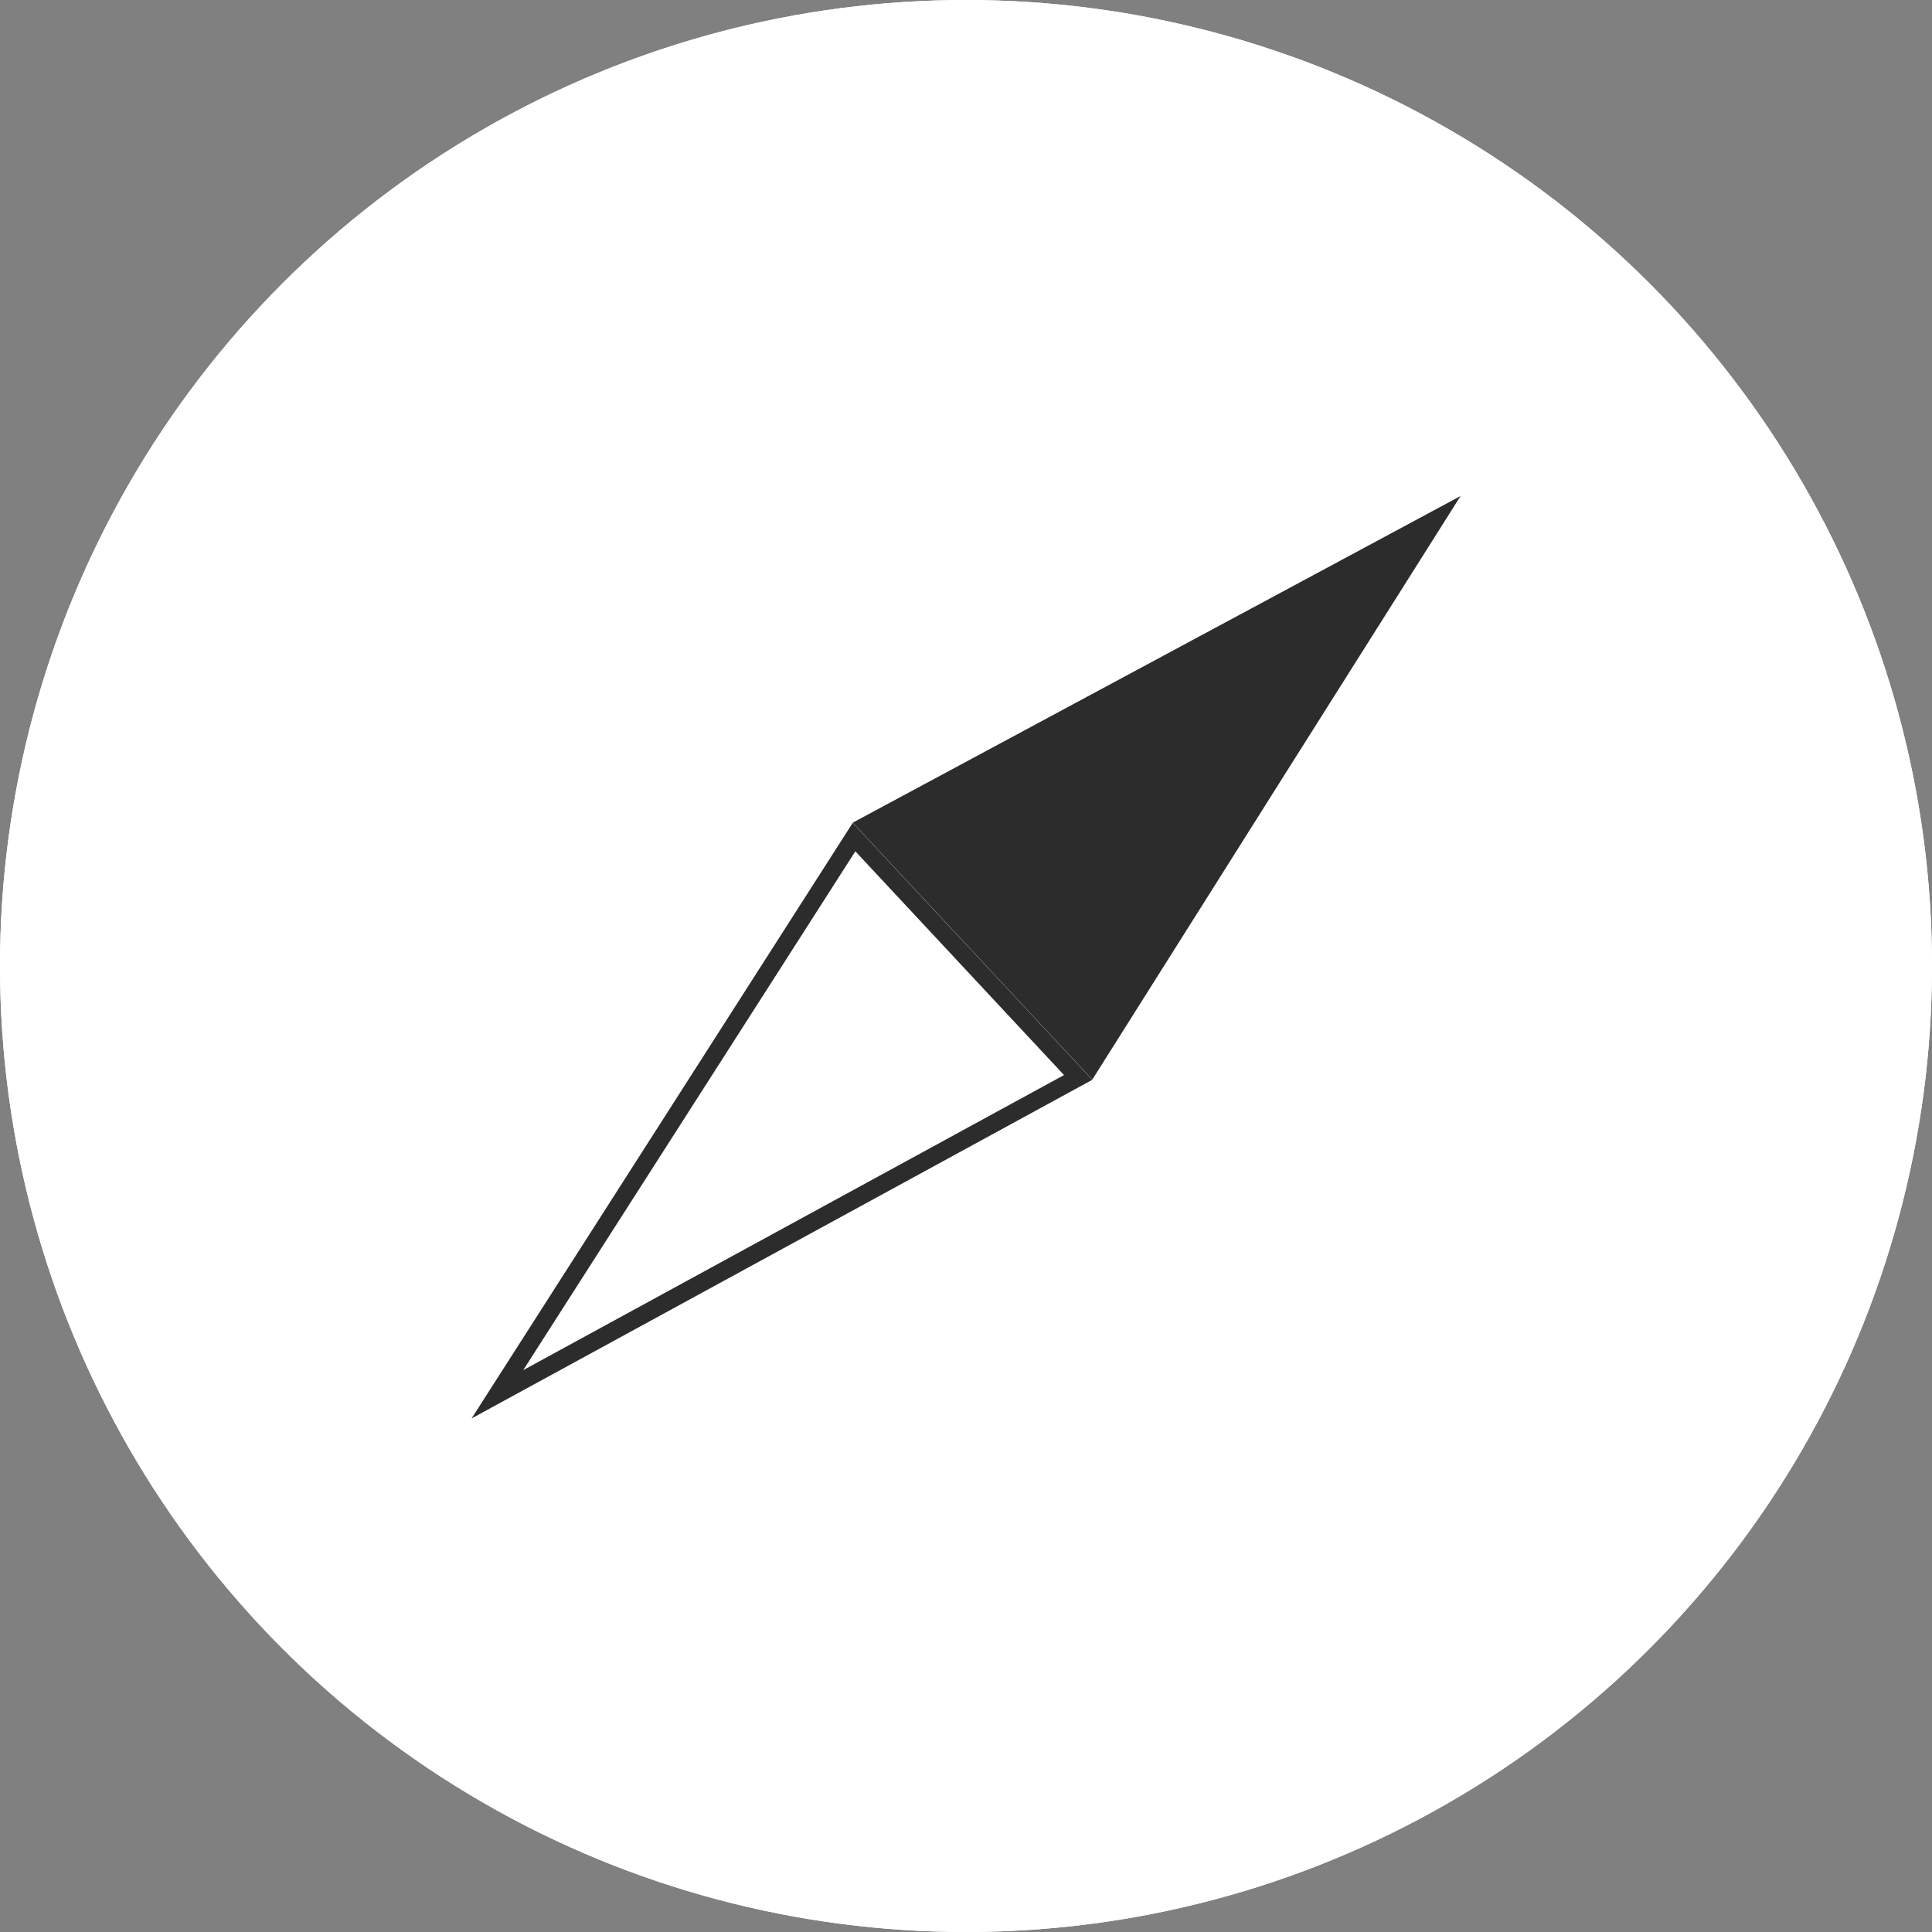
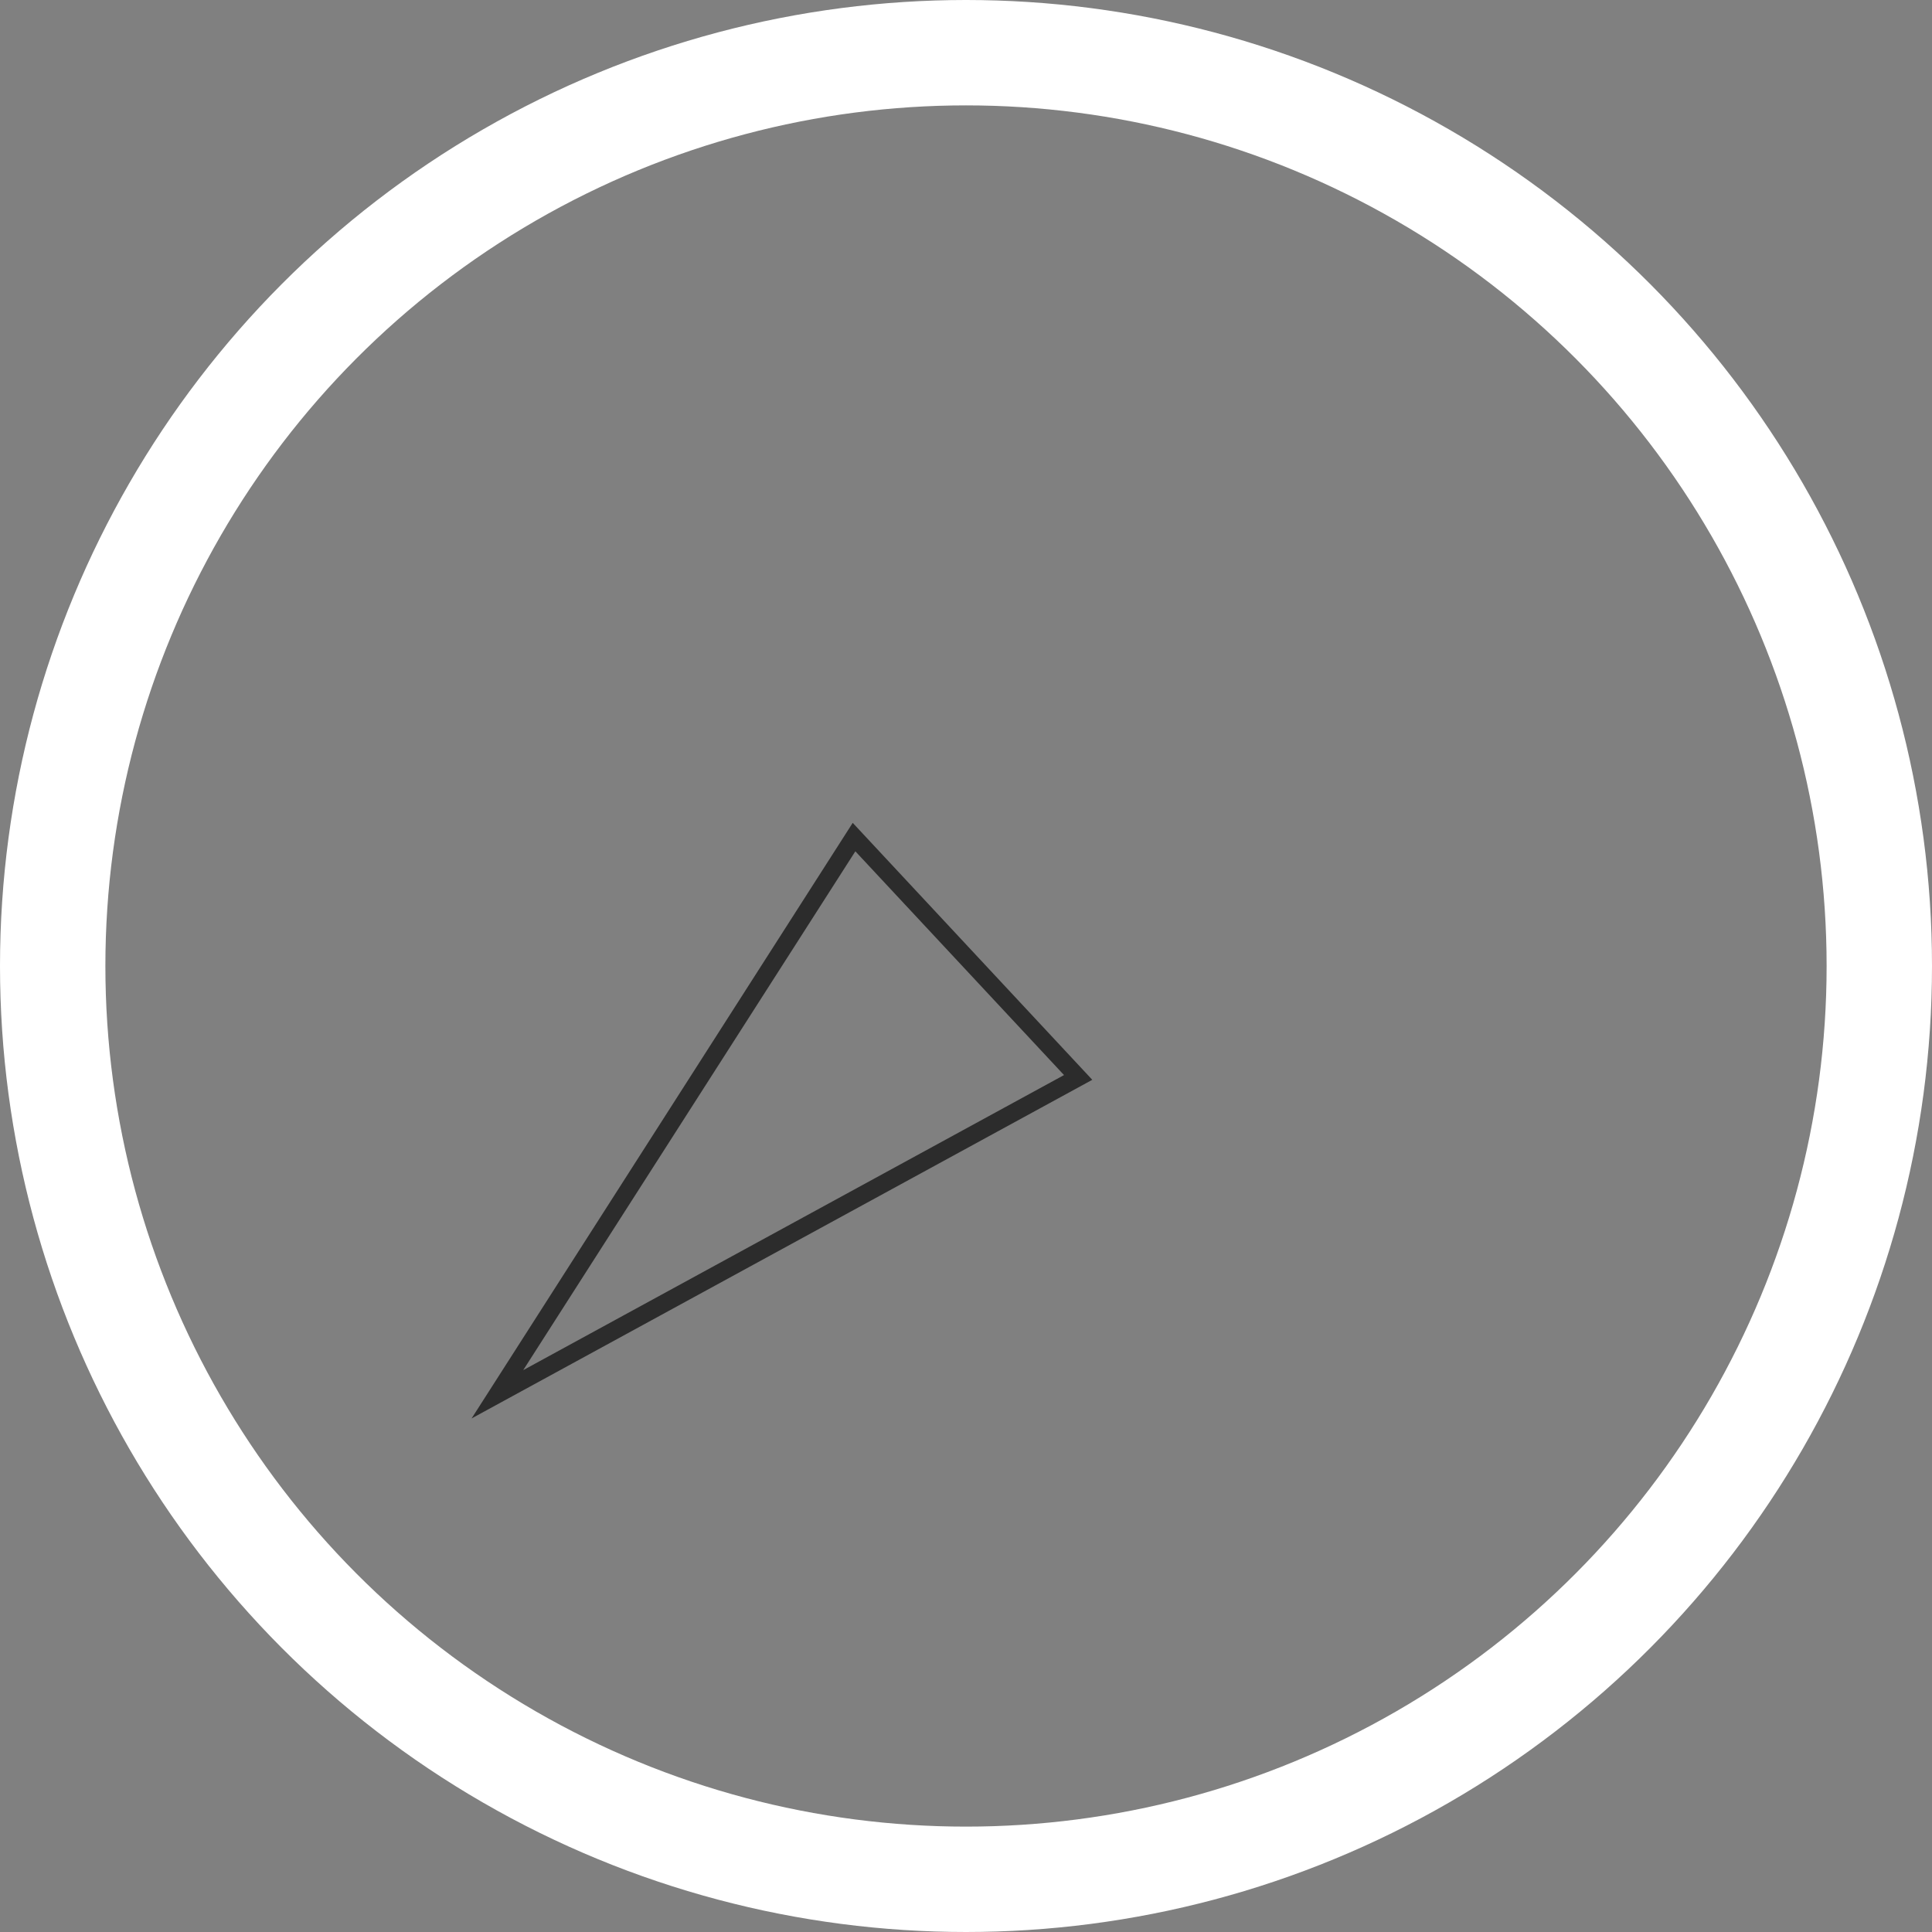
<svg xmlns="http://www.w3.org/2000/svg" id="_レイヤー_2" data-name="レイヤー 2" viewBox="0 0 110 110">
  <rect x="0" y="0" width="110" height="110" fill="#808080" stroke="none" />
  <defs>
    <style>
      .cls-1 {
        fill: none;
        stroke: #fff;
        stroke-width: 6px;
      }

      .cls-2 {
        fill: #2c2c2c;
      }

      .cls-2, .cls-3 {
        stroke-width: 0px;
      }

      .cls-3 {
        fill: #fff;
      }
    </style>
  </defs>
  <g id="_レイヤー_1-2" data-name="レイヤー 1">
    <g id="_グループ_52" data-name="グループ 52">
      <g id="_楕円形_19" data-name="楕円形 19">
-         <circle class="cls-3" cx="55" cy="55" r="55" />
        <circle class="cls-1" cx="55" cy="55" r="52" />
      </g>
      <g id="_グループ_51" data-name="グループ 51">
-         <path id="_パス_21" data-name="パス 21" class="cls-2" d="m83.16,28.24l-9.87,15.63-11.1,17.6-13.64-14.63,34.61-18.6Z" />
        <g id="_多角形_6" data-name="多角形 6">
-           <path class="cls-3" d="m48.62,47.66l12.76,13.68-33.07,18.04,20.3-31.73Z" />
          <path class="cls-2" d="m29.79,78.01l30.79-16.8-11.88-12.74-18.91,29.54m-2.94,2.75l21.7-33.91,13.64,14.63-35.34,19.28Z" />
        </g>
      </g>
    </g>
  </g>
</svg>